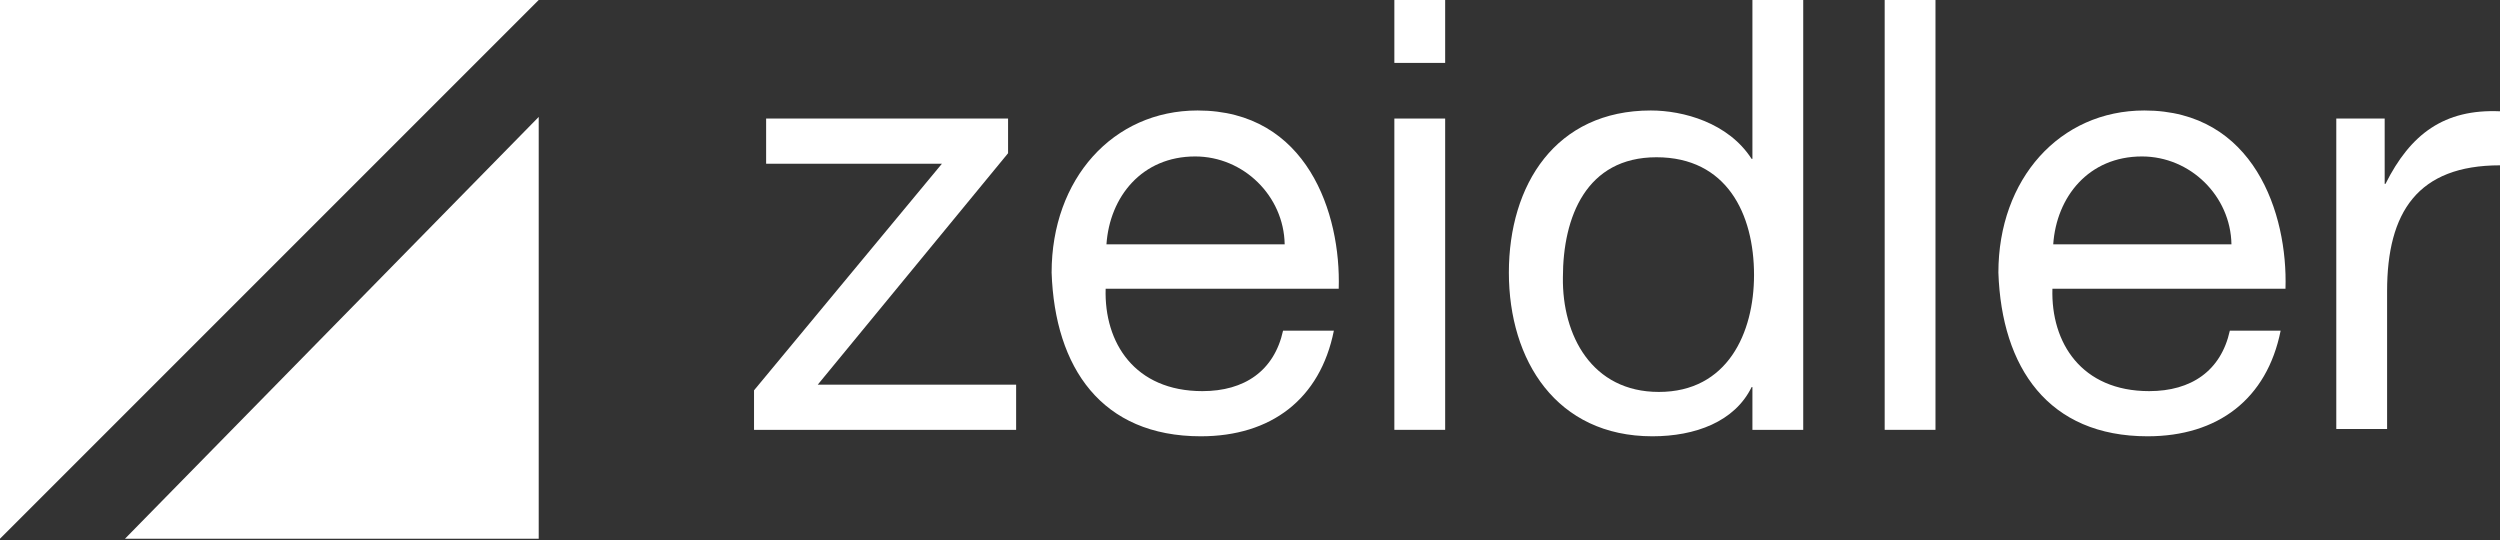
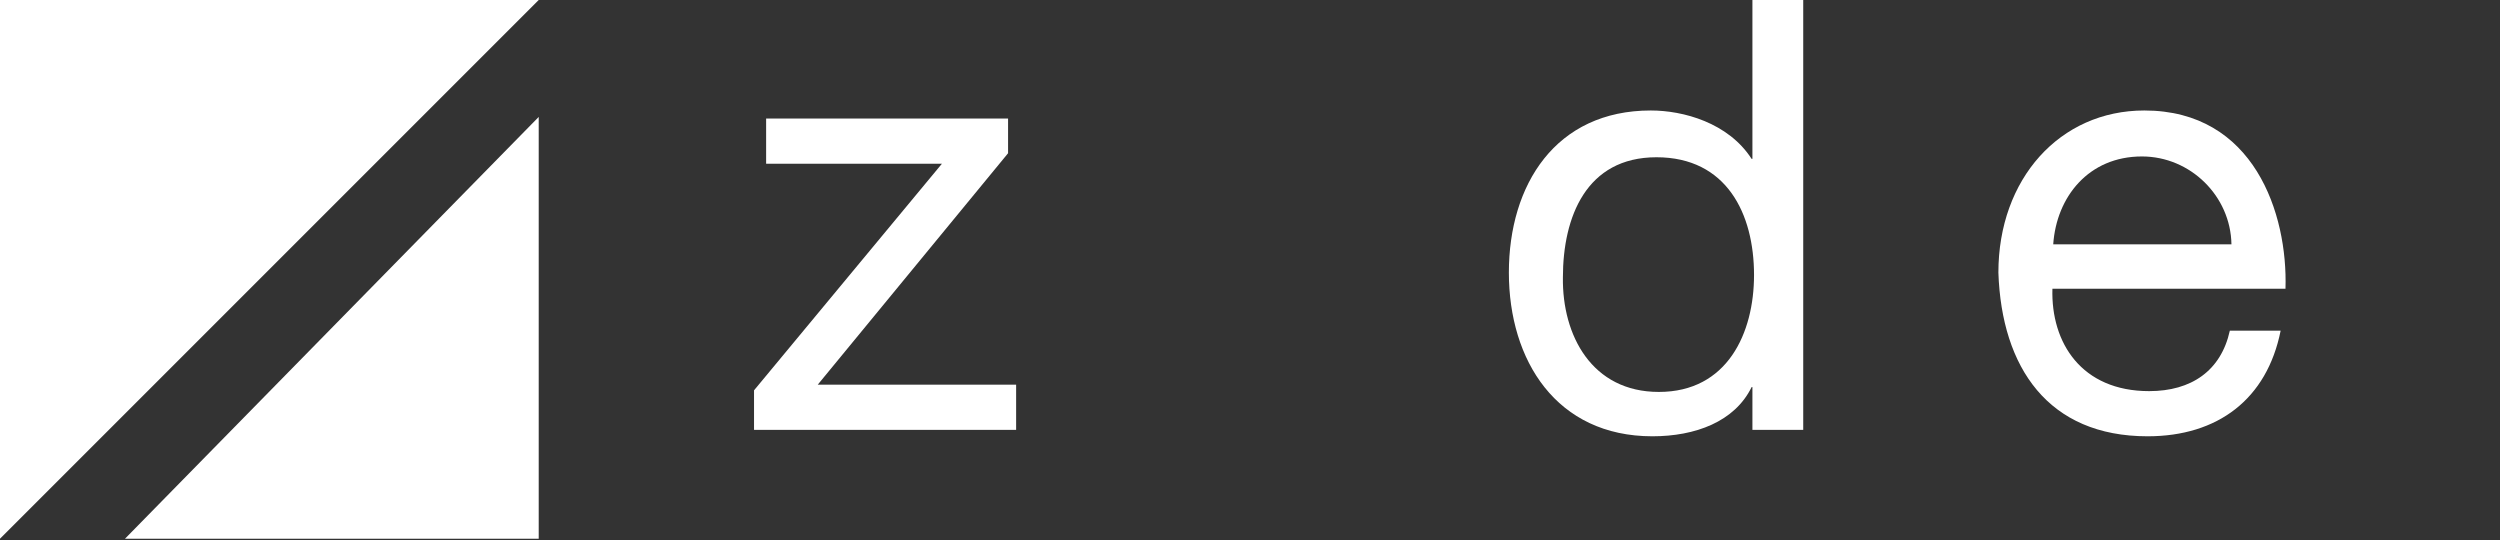
<svg xmlns="http://www.w3.org/2000/svg" width="310" height="67" viewBox="0 0 310 67" fill="none">
  <rect x="0" y="0" width="310" height="67" fill="#333333" stroke="none" />
  <g clip-path="url(#clip0_33_50)">
    <path d="M0 0H66.8L0 66.8V0Z" fill="white" />
    <path d="M15.5 66.8L66.8 14.5V66.8H15.5Z" fill="white" />
    <path d="M93.5 48.4L116.8 20.3H95V14.7H125V19L101.4 47.7H126V53.3H93.5V48.4Z" fill="white" />
-     <path d="M165.4 41C163.7 49.5 157.6 54.1 148.9 54.1C136.6 54.1 130.8 45.6 130.4 33.8C130.4 22.2 138 13.7 148.5 13.7C162.1 13.7 166.3 26.5 166 35.8H137.1C136.9 42.5 140.7 48.5 149.1 48.5C154.3 48.5 158 46 159.1 41H165.4ZM159.3 30.3C159.2 24.3 154.2 19.4 148.2 19.4C141.6 19.4 137.6 24.4 137.2 30.3H159.3Z" fill="white" />
-     <path d="M179.2 7.8H172.9V0H179.2V7.8ZM172.9 14.7H179.2V53.3H172.9V14.7Z" fill="white" />
    <path d="M223.6 53.3H217.3V48H217.2C215.1 52.3 210.2 54.1 204.9 54.1C193 54.1 187.1 44.7 187.1 33.8C187.1 22.9 192.9 13.7 204.7 13.7C208.7 13.7 214.3 15.2 217.2 19.7H217.3V0H223.6V53.3ZM205.7 48.6C214.2 48.6 217.5 41.3 217.5 34.1C217.5 26.5 214.1 19.5 205.4 19.5C196.7 19.5 193.8 26.9 193.8 34.4C193.7 41.6 197.4 48.6 205.7 48.6Z" fill="white" />
-     <path d="M233.7 0H240V53.3H233.7V0Z" fill="white" />
    <path d="M282.8 41C281.1 49.5 275 54.1 266.3 54.1C254 54.1 248.2 45.6 247.8 33.8C247.8 22.2 255.4 13.7 265.9 13.7C279.5 13.7 283.7 26.5 283.4 35.8H254.5C254.3 42.5 258.1 48.5 266.5 48.5C271.7 48.5 275.4 46 276.5 41H282.8ZM276.7 30.3C276.6 24.3 271.6 19.4 265.6 19.4C259 19.4 255 24.4 254.6 30.3H276.7Z" fill="white" />
-     <path d="M289.7 14.7H295.7V22.8H295.8C298.9 16.6 303.1 13.5 310 13.8V20.5C299.8 20.5 296 26.3 296 36.1V53.2H289.7V14.7Z" fill="white" />
  </g>
  <defs>
    <clipPath id="clip0_33_50">
      <rect width="310" height="66.8" fill="white" />
    </clipPath>
  </defs>
</svg>